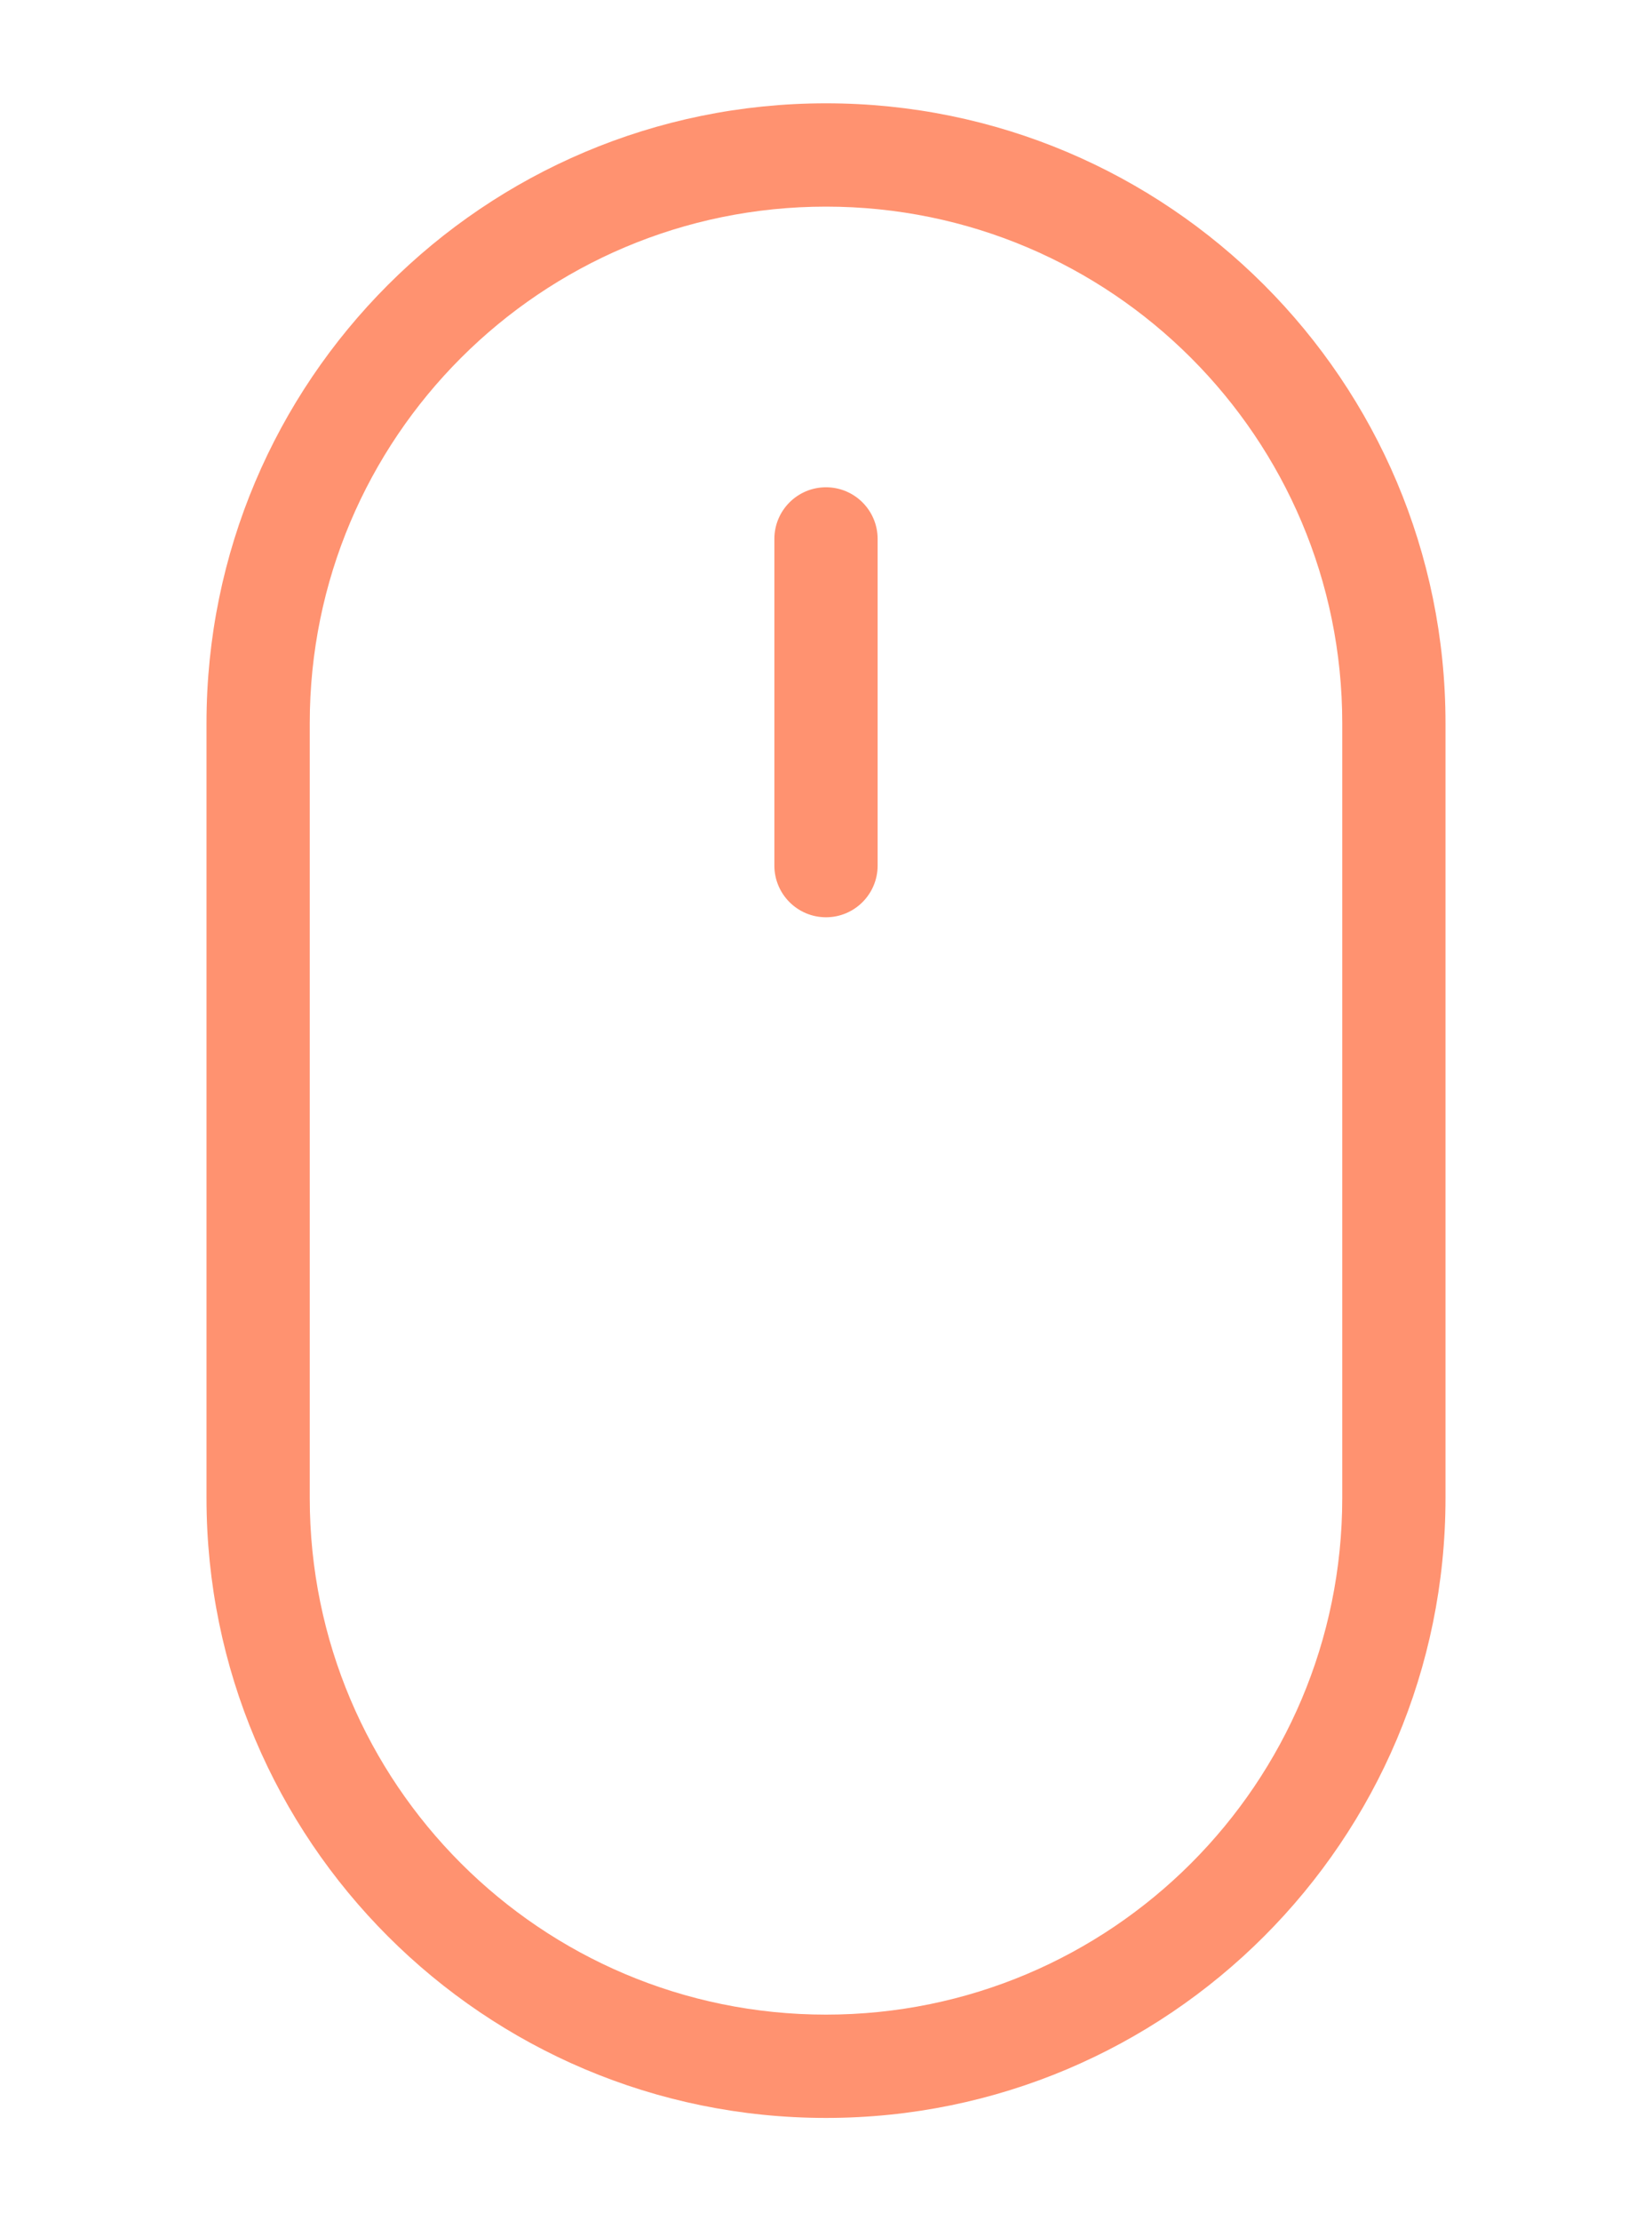
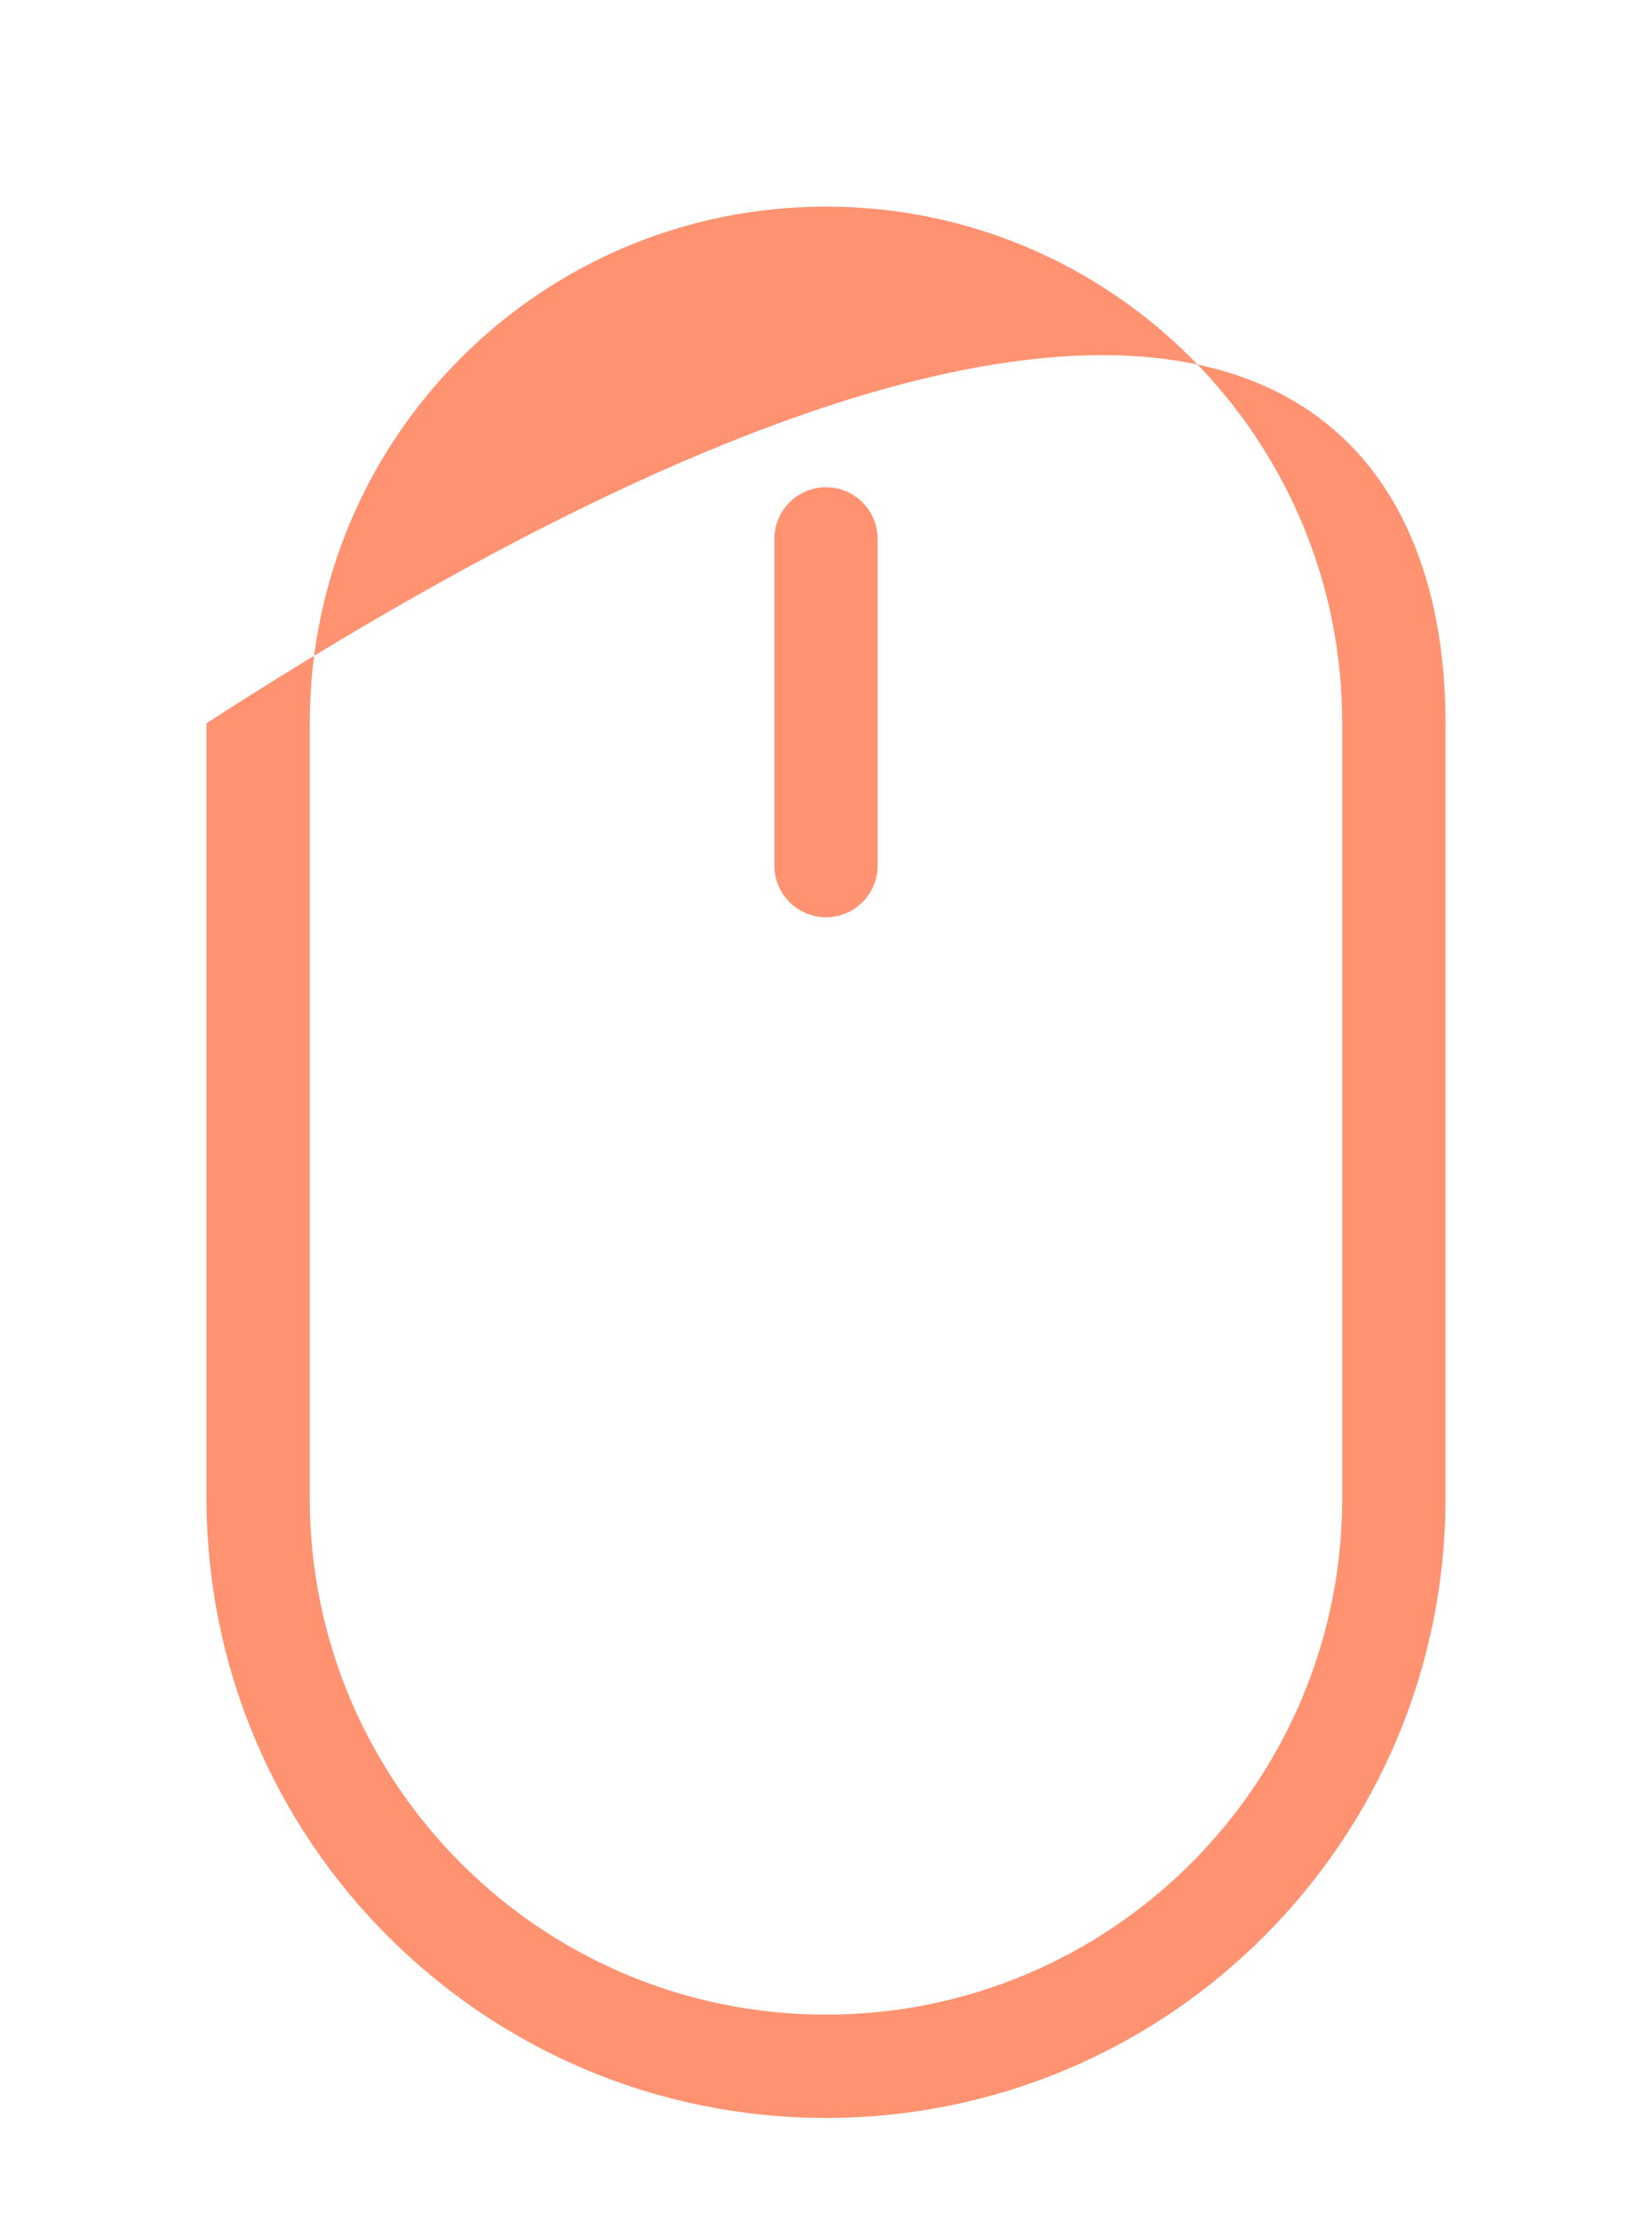
<svg xmlns="http://www.w3.org/2000/svg" width="32" height="43" viewBox="0 0 32 43" fill="none">
  <g id="Scroll">
-     <path id="Union" fill-rule="evenodd" clip-rule="evenodd" d="M26 14V29C26 34.523 21.523 39 16 39C10.477 39 6 34.523 6 29V14C6 8.477 10.477 4 16 4C21.523 4 26 8.477 26 14ZM4 14C4 7.373 9.373 2 16 2C22.627 2 28 7.373 28 14V29C28 35.627 22.627 41 16 41C9.373 41 4 35.627 4 29V14ZM17 10.433C17 9.88 16.552 9.433 16 9.433C15.448 9.433 15 9.88 15 10.433V16.757C15 17.309 15.448 17.757 16 17.757C16.552 17.757 17 17.309 17 16.757V10.433Z" fill="#FF9270" />
+     <path id="Union" fill-rule="evenodd" clip-rule="evenodd" d="M26 14V29C26 34.523 21.523 39 16 39C10.477 39 6 34.523 6 29V14C6 8.477 10.477 4 16 4C21.523 4 26 8.477 26 14ZM4 14C22.627 2 28 7.373 28 14V29C28 35.627 22.627 41 16 41C9.373 41 4 35.627 4 29V14ZM17 10.433C17 9.88 16.552 9.433 16 9.433C15.448 9.433 15 9.88 15 10.433V16.757C15 17.309 15.448 17.757 16 17.757C16.552 17.757 17 17.309 17 16.757V10.433Z" fill="#FF9270" />
  </g>
</svg>